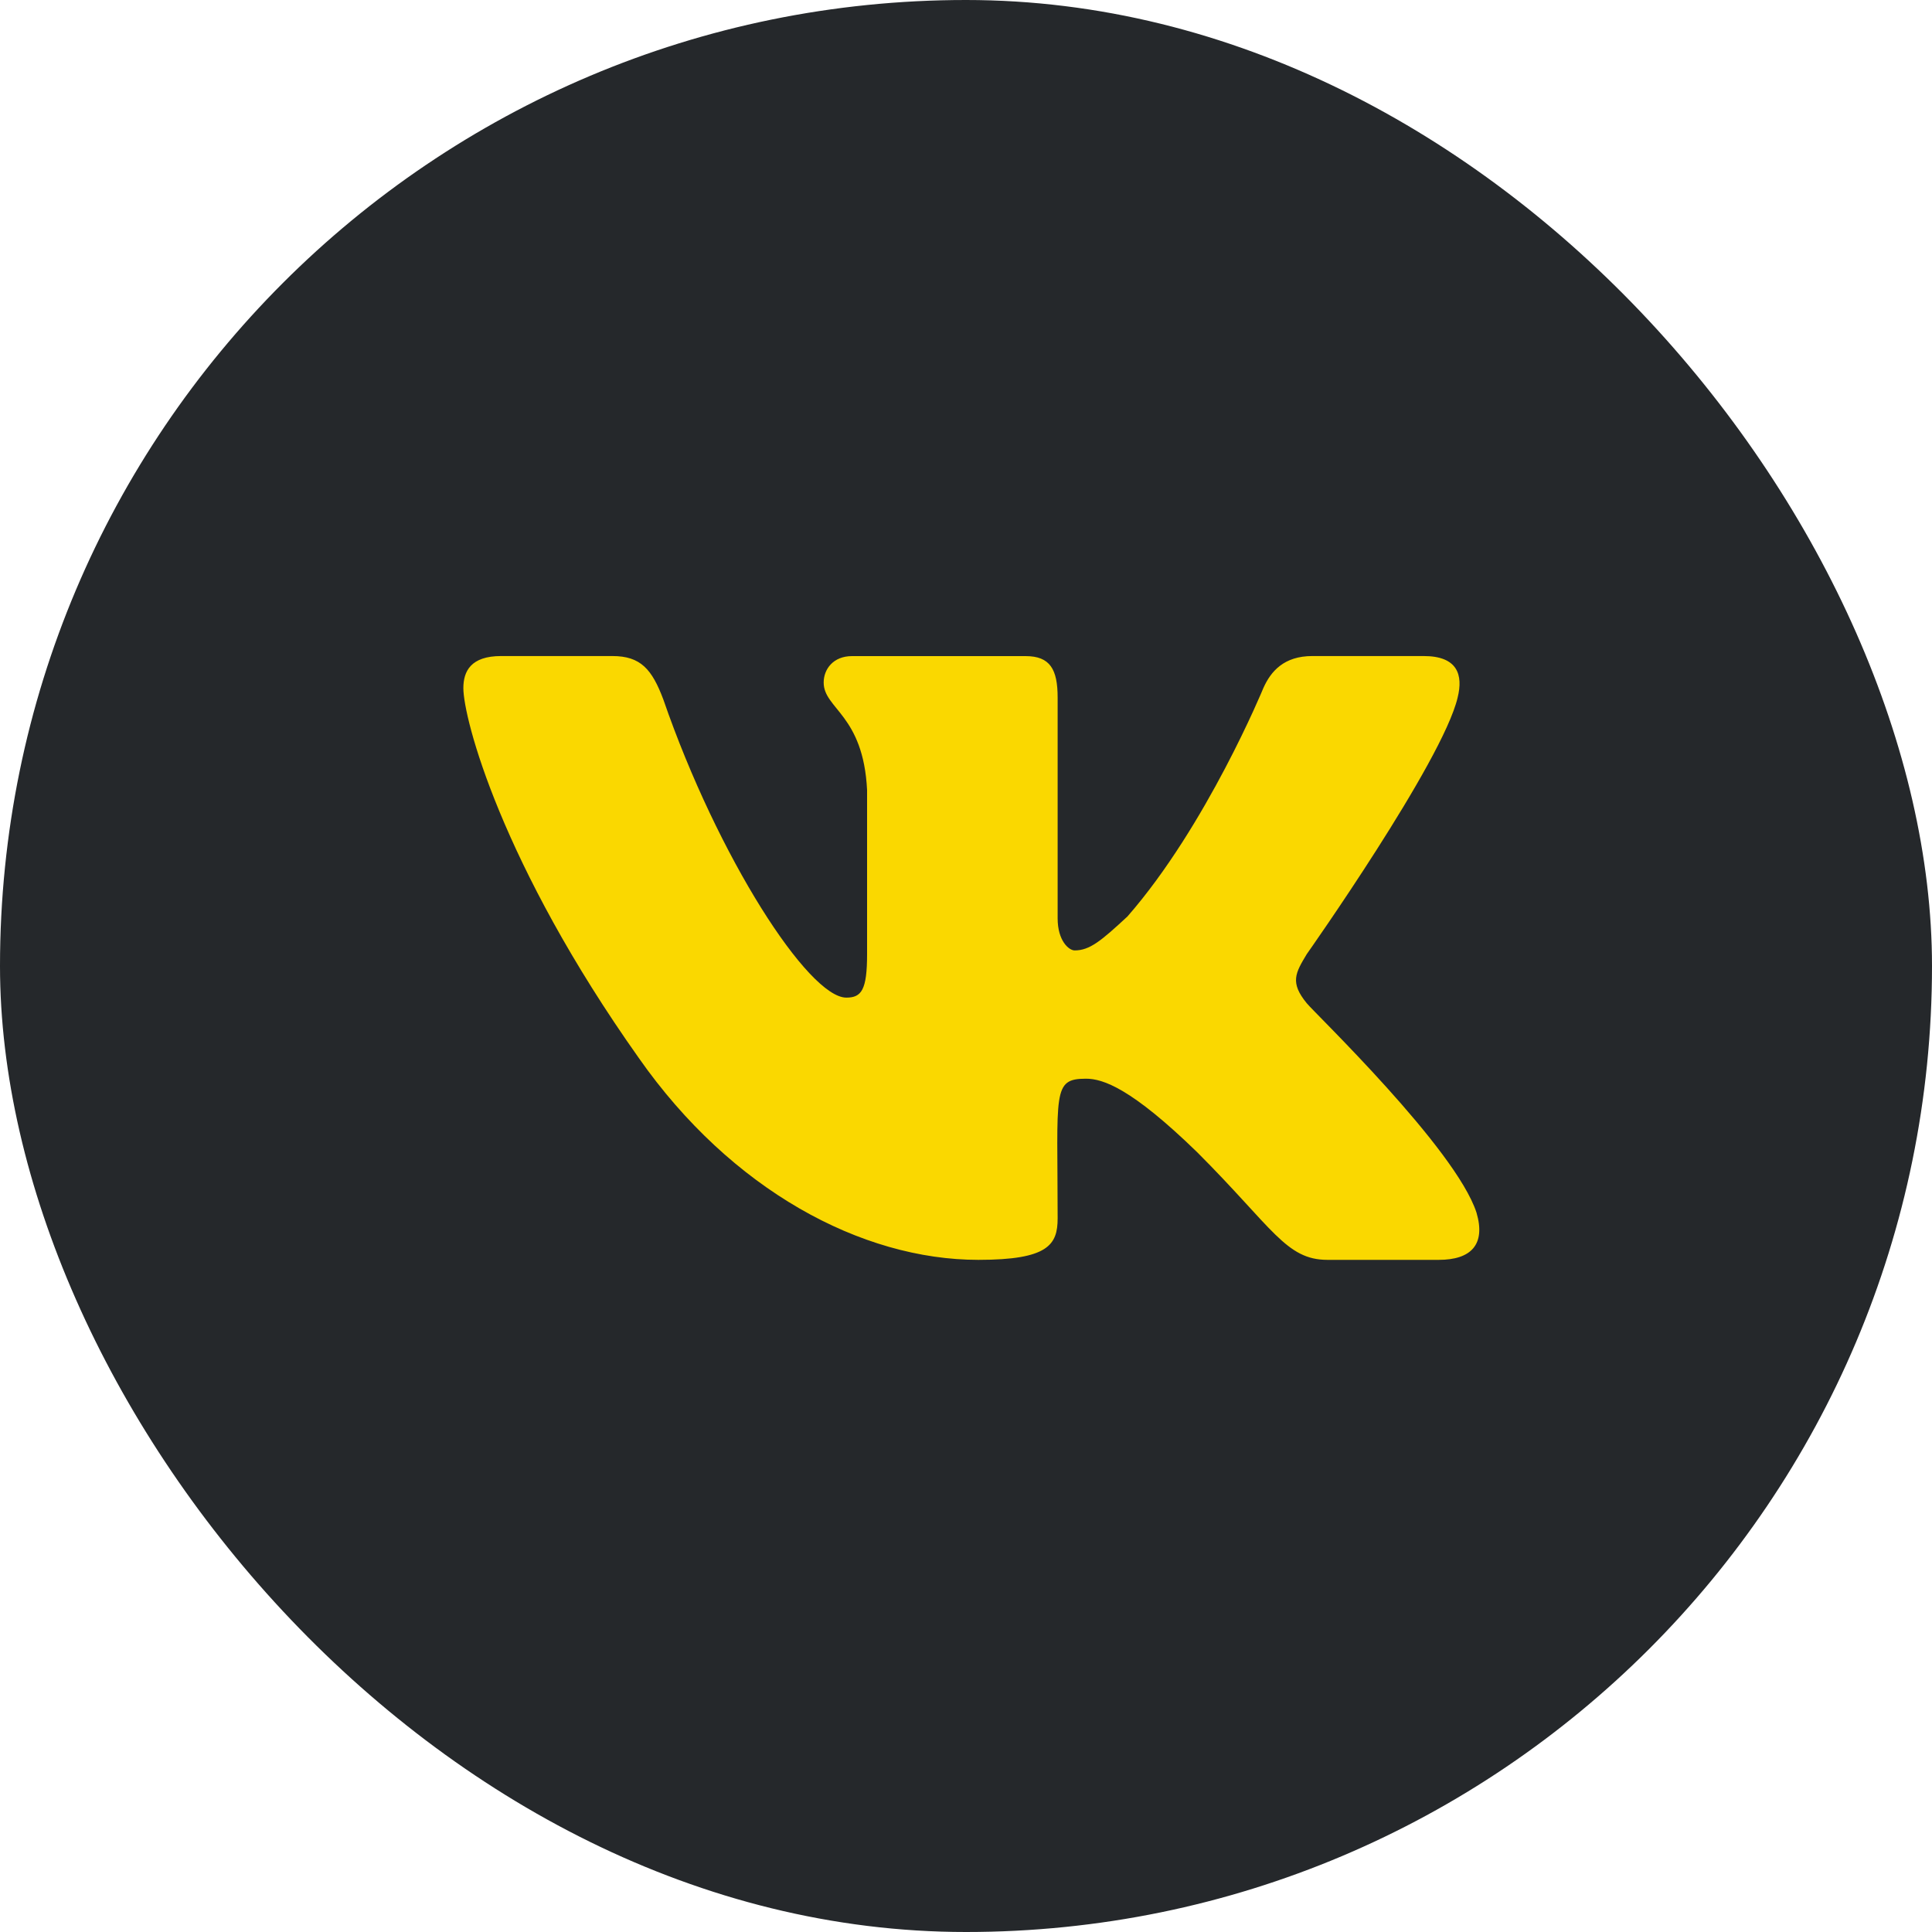
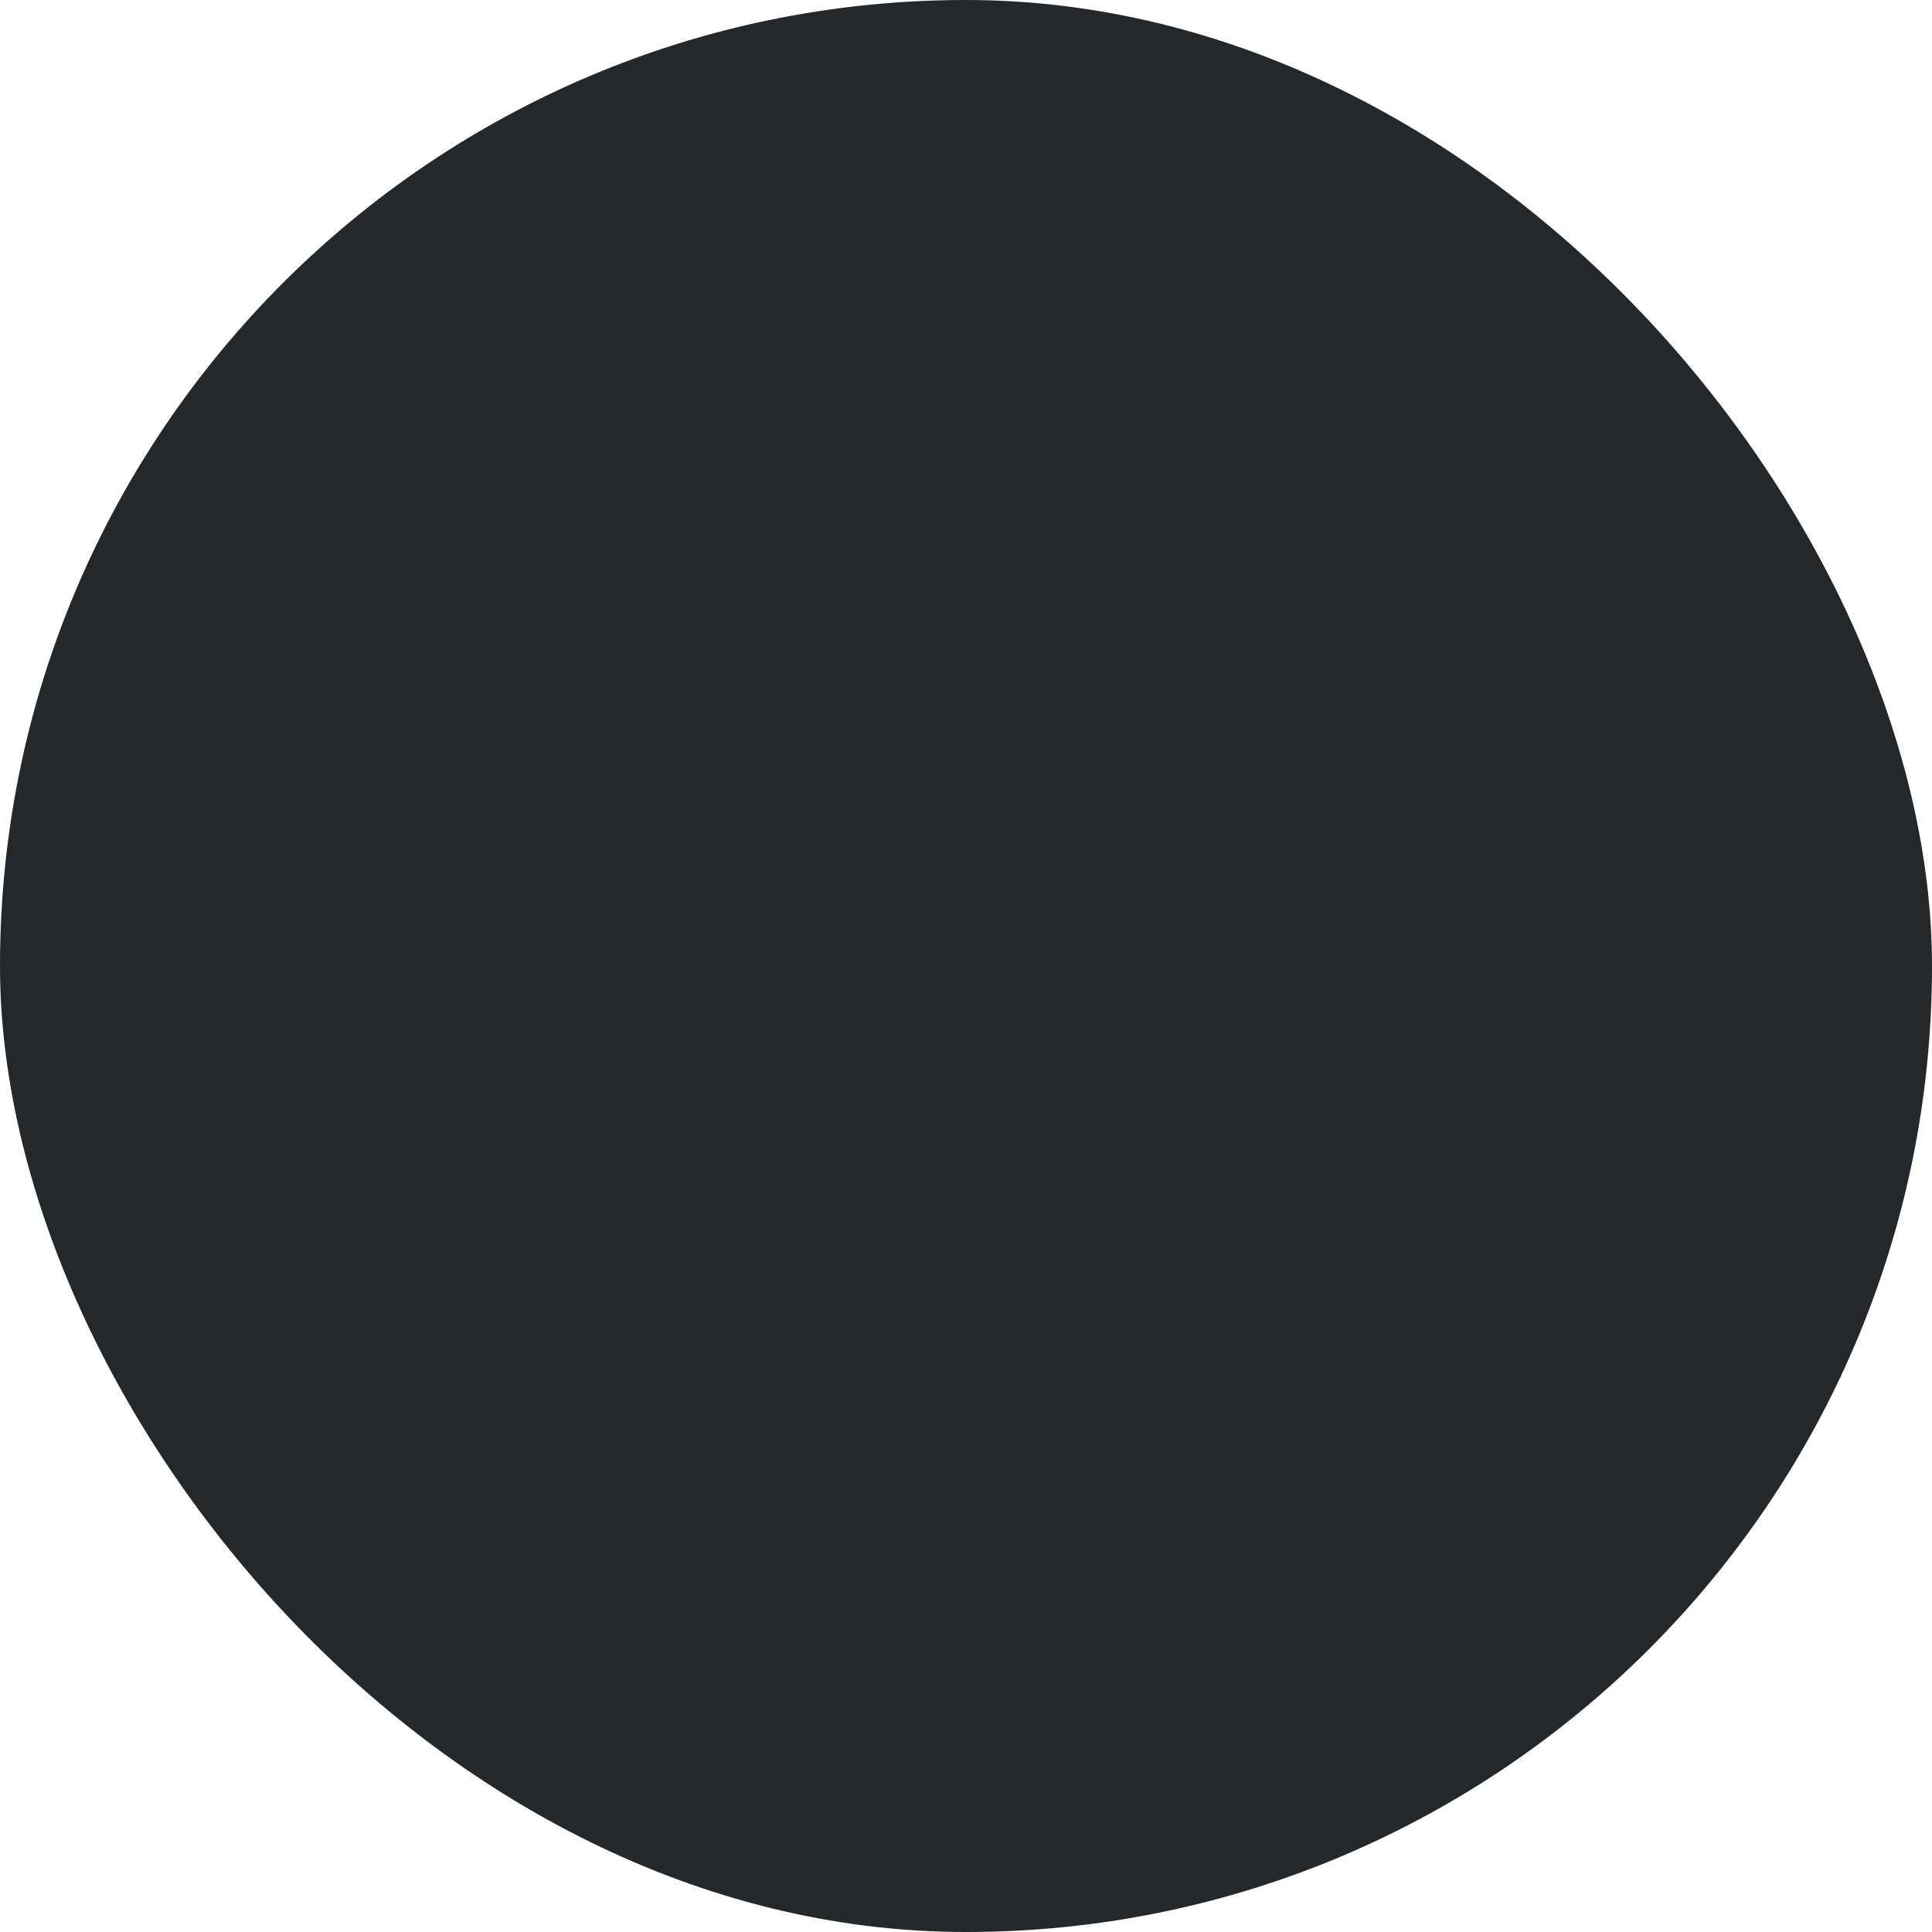
<svg xmlns="http://www.w3.org/2000/svg" width="30" height="30" viewBox="0 0 30 30" fill="none">
  <rect width="30" height="30" rx="15" fill="#25282B" />
-   <path d="M22.634 10.832c-.234.996-2.343 3.984-2.343 3.984-.176.293-.264.44 0 .762.117.147 2.314 2.256 2.636 3.252.147.498-.088.733-.586.733h-1.728c-.645 0-.85-.498-2.022-1.67-1.025-.997-1.465-1.143-1.728-1.143-.528 0-.44.205-.44 2.168 0 .41-.146.645-1.23.645-1.816 0-3.838-1.084-5.274-3.135-2.138-3.018-2.724-5.274-2.724-5.743 0-.263.117-.498.586-.498h1.728c.44 0 .615.206.791.674.85 2.461 2.256 4.63 2.842 4.63.235 0 .322-.118.322-.675v-2.548c-.058-1.172-.674-1.26-.674-1.67 0-.205.147-.41.44-.41h2.695c.381 0 .498.205.498.644v3.428c0 .351.176.498.264.498.234 0 .41-.147.82-.527 1.23-1.407 2.11-3.546 2.11-3.546.117-.263.322-.498.761-.498h1.729c.527 0 .615.293.527.645" fill="#FAD800" />
</svg>